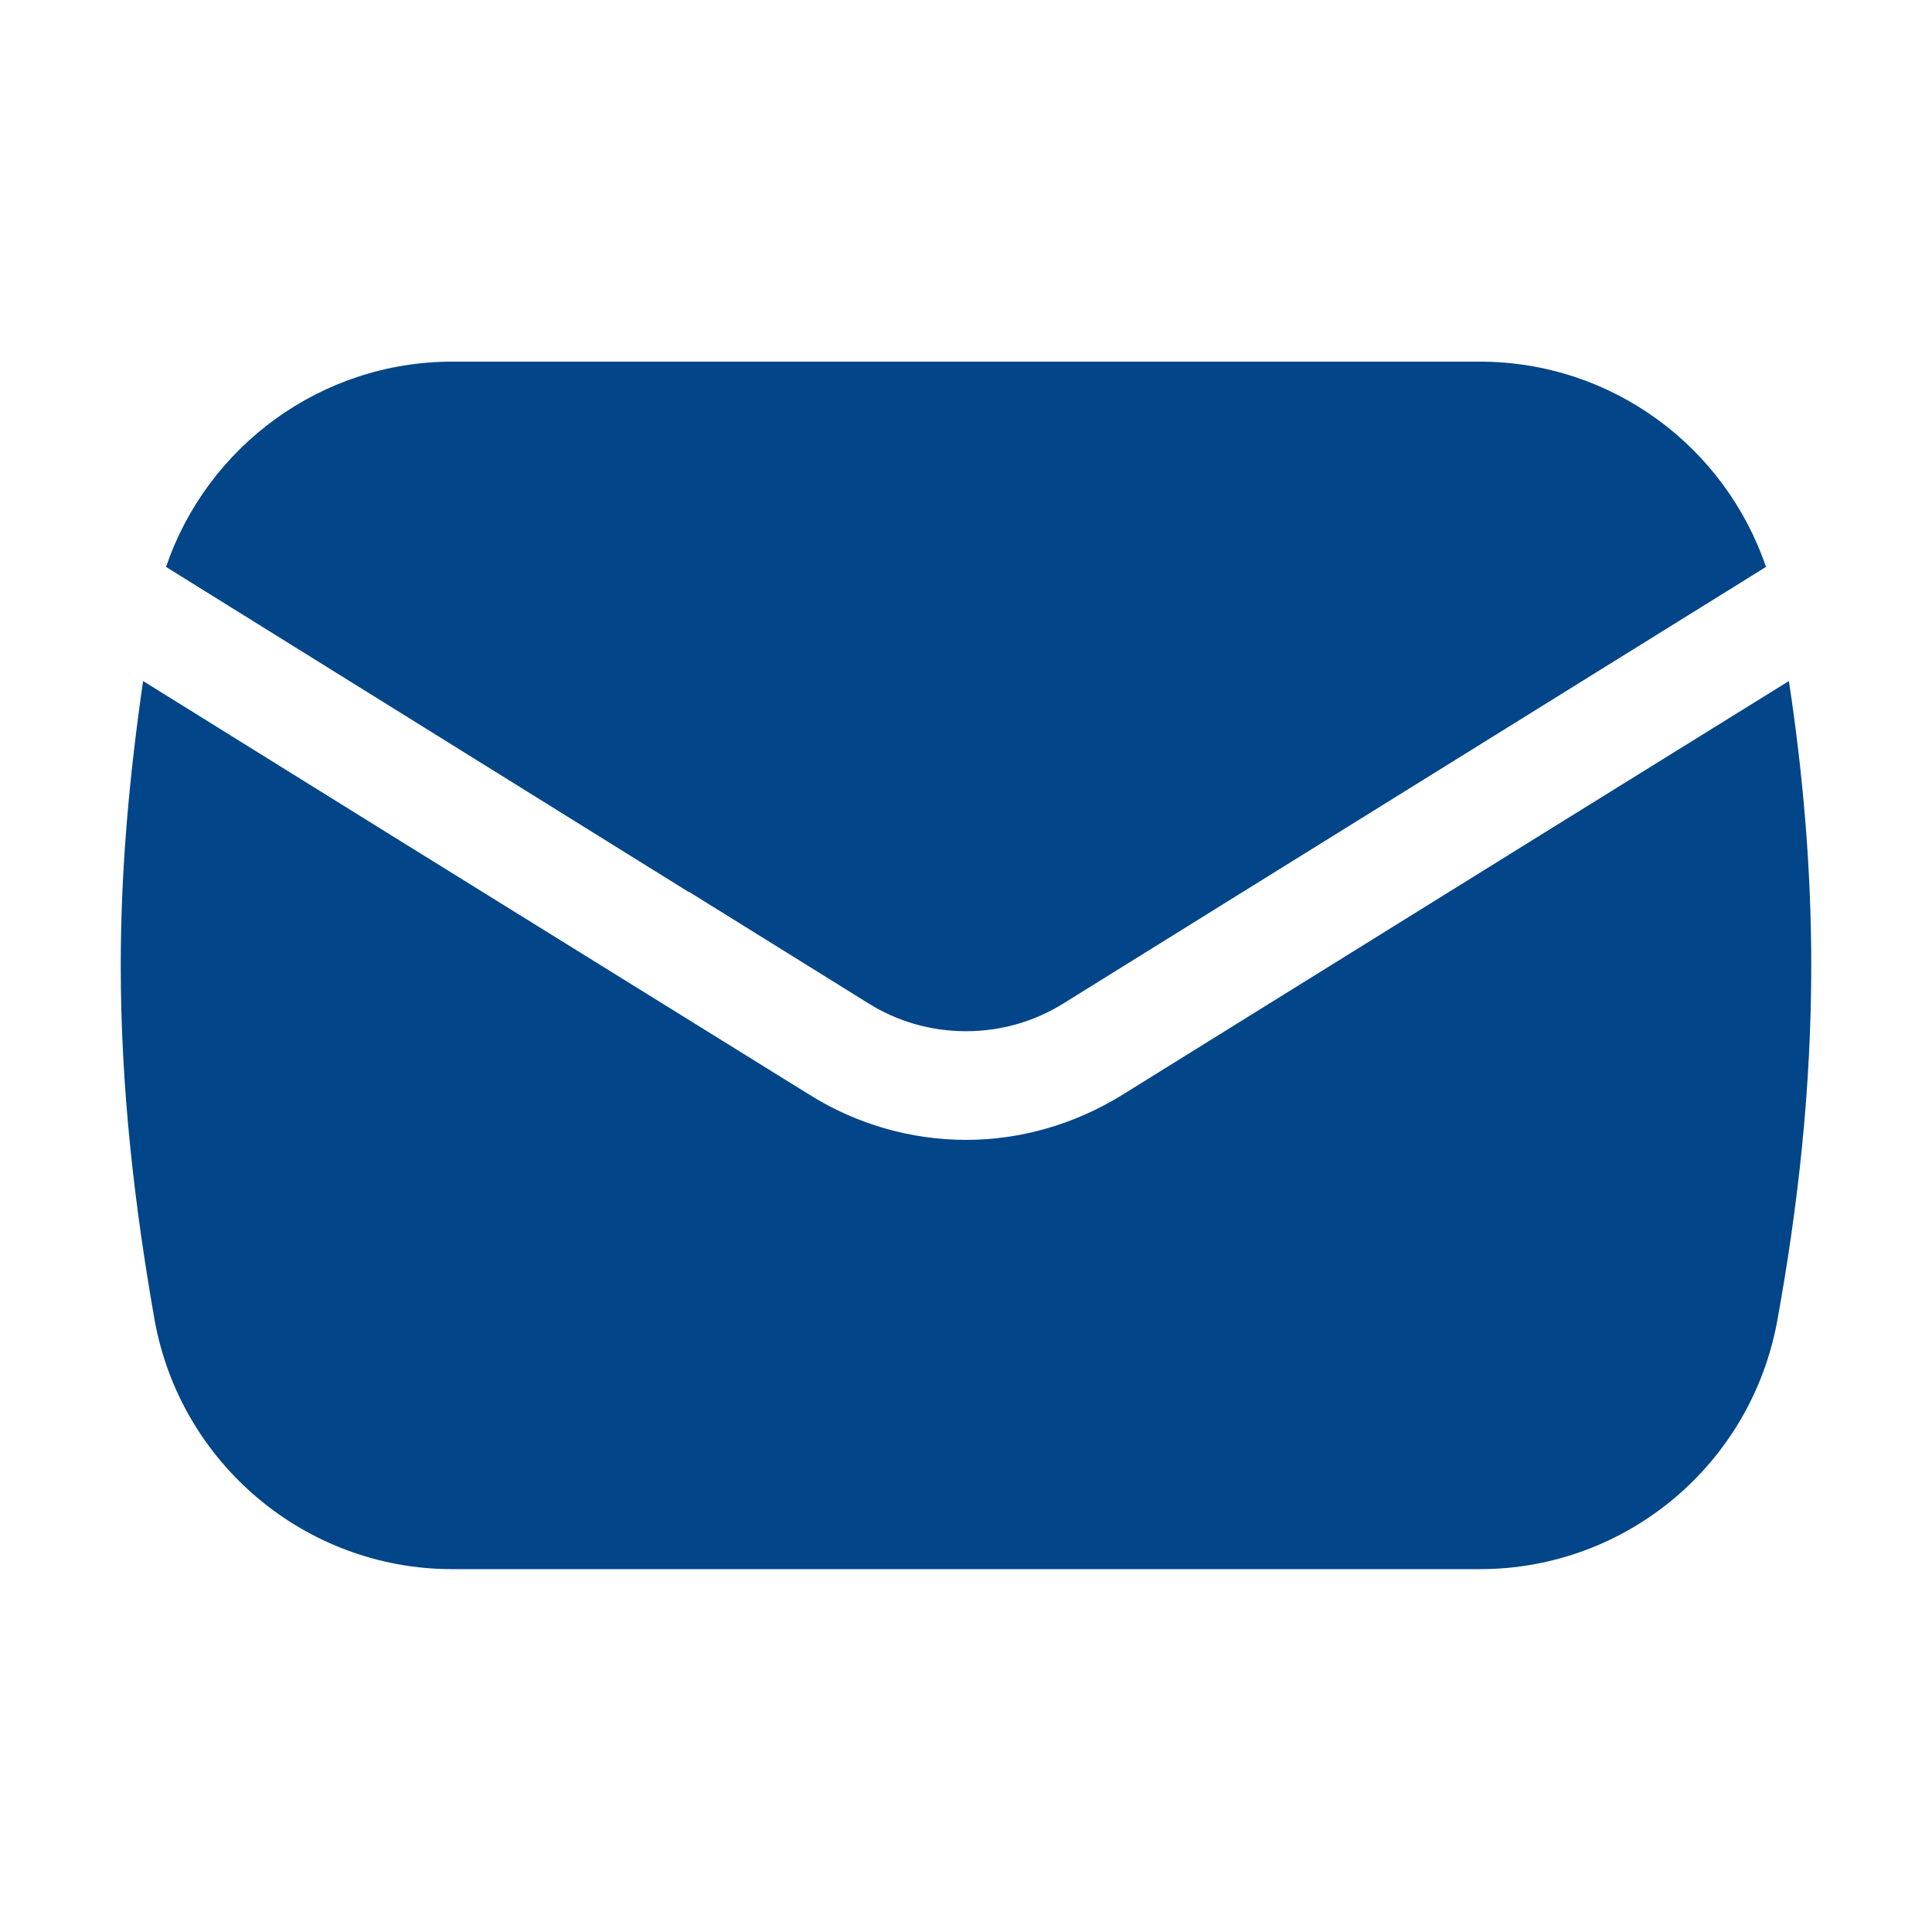
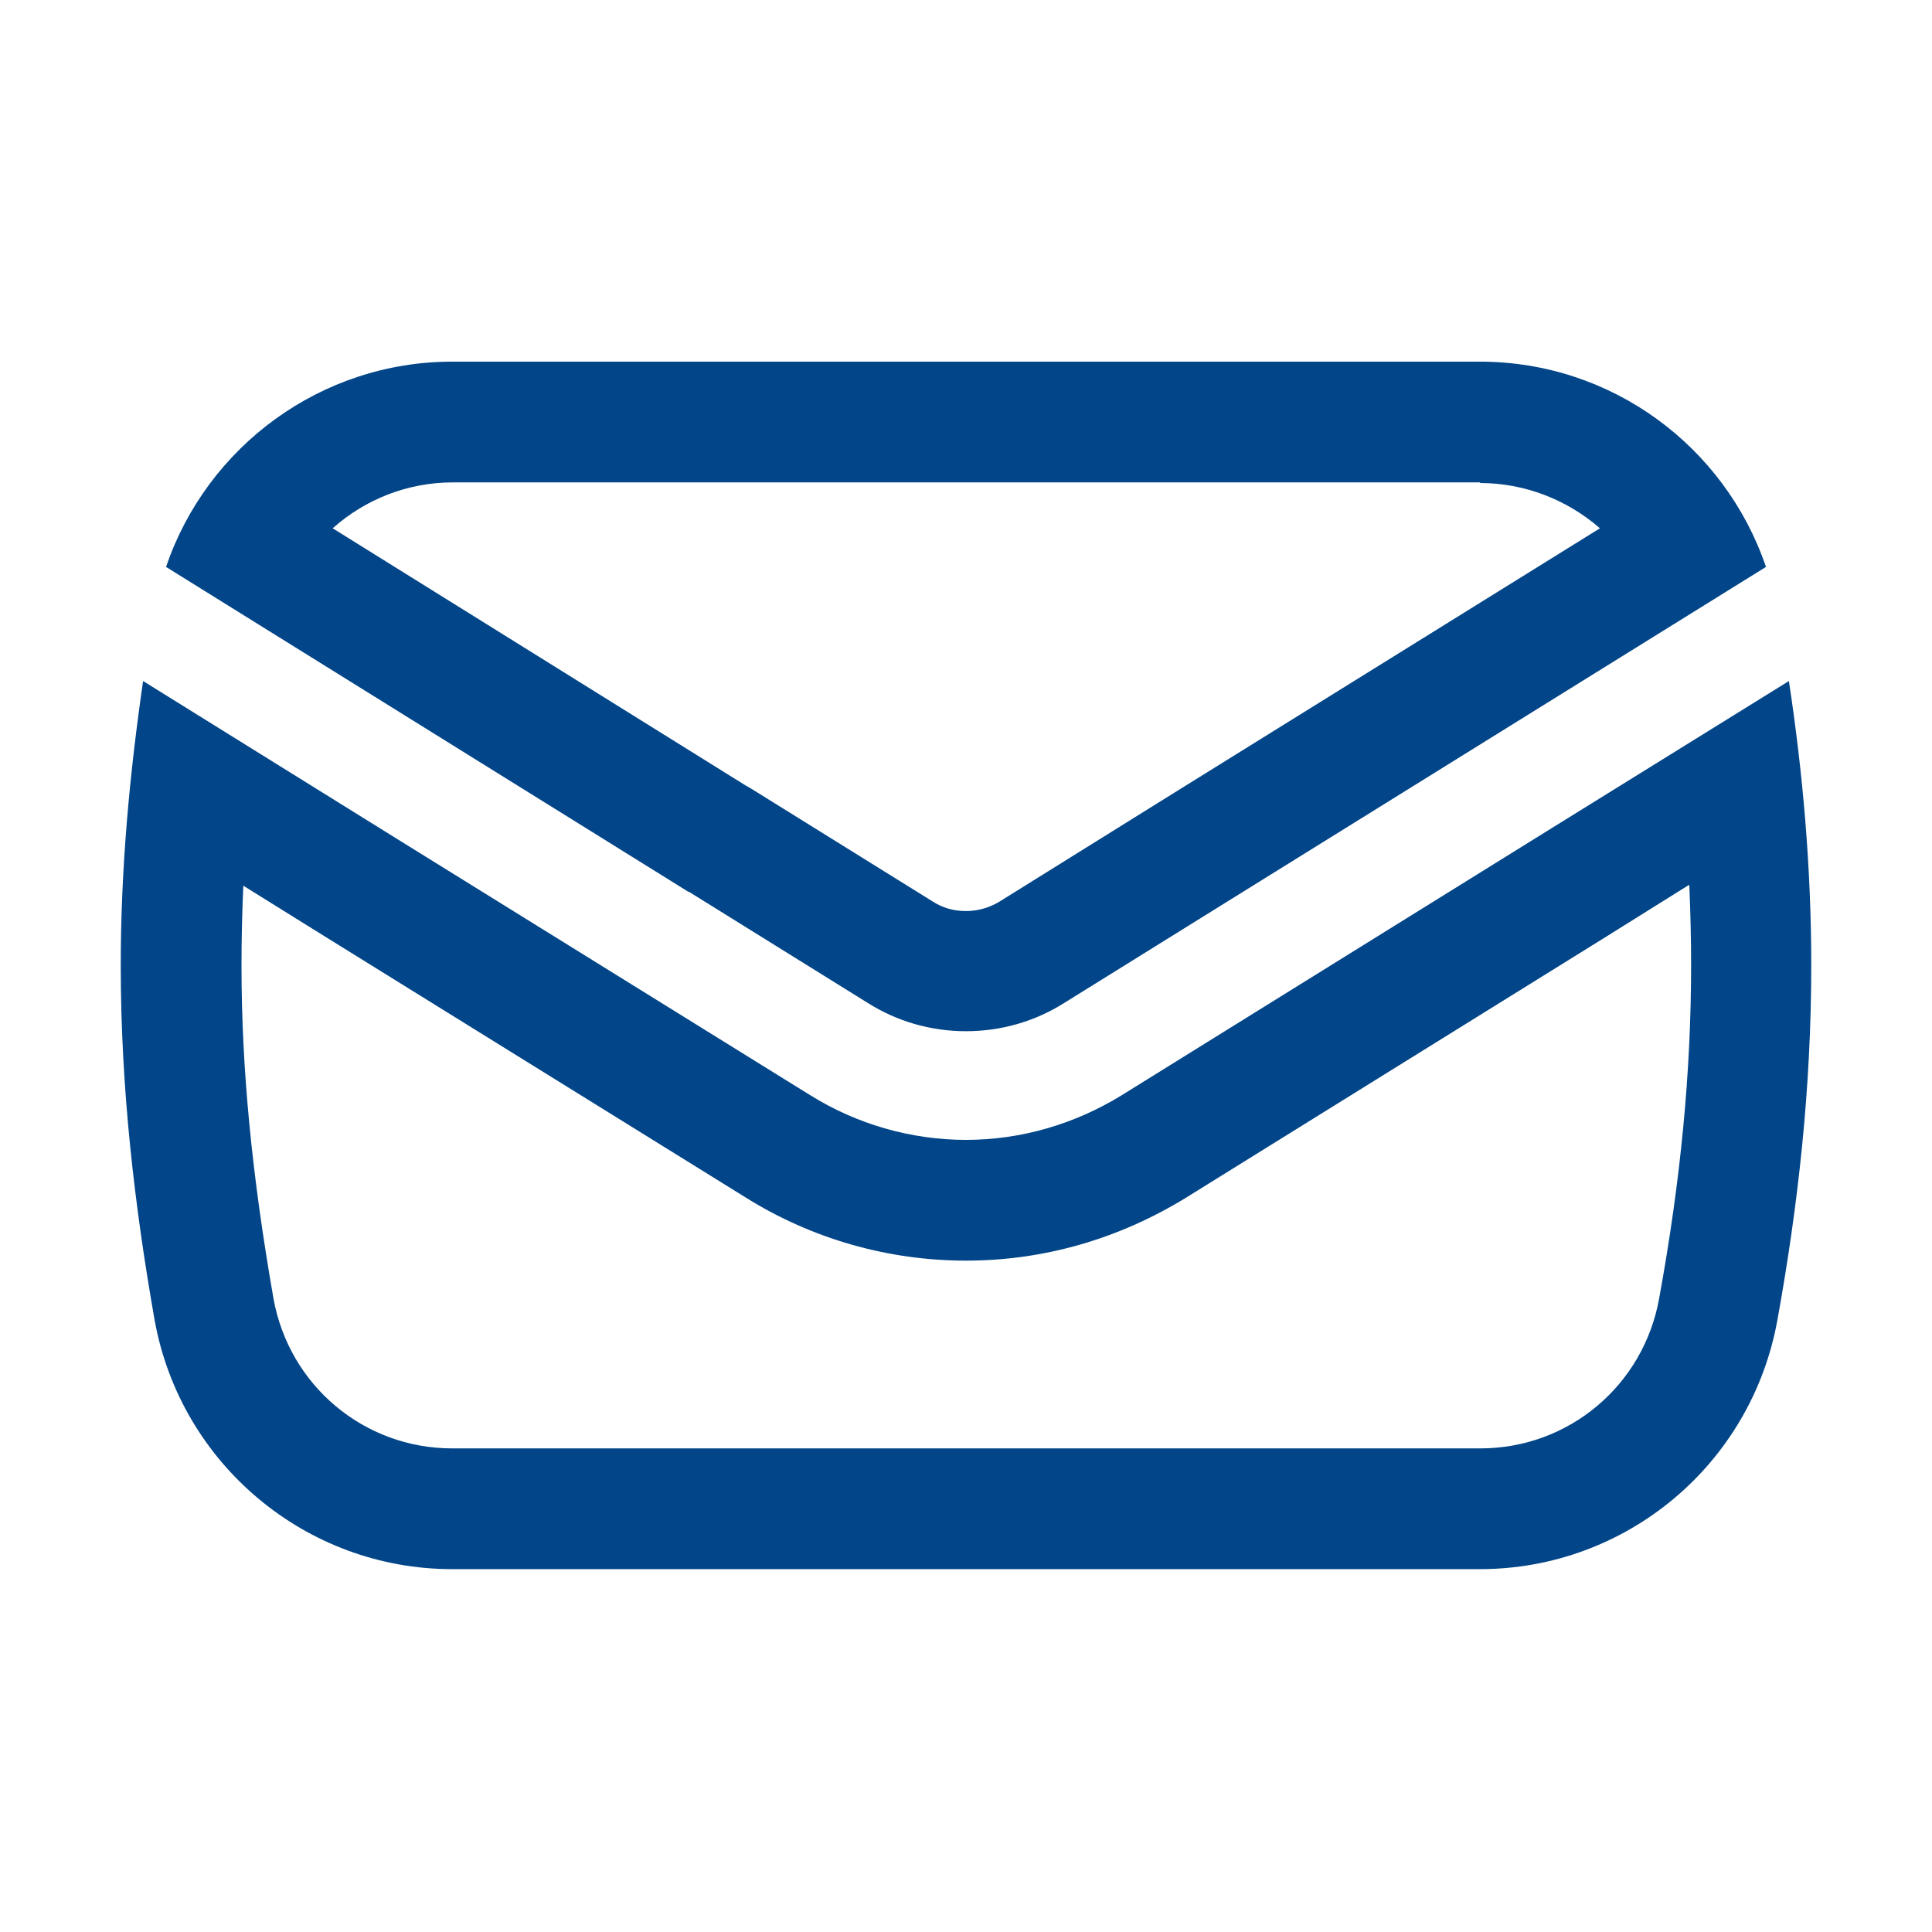
<svg xmlns="http://www.w3.org/2000/svg" width="32" height="32" viewBox="0 0 32 32" fill="none">
-   <path d="M7.49 25C5.55 25 3.89 23.61 3.54 21.69C3.17 19.58 3 17.77 3 16C3 15.03 3.05 14.04 3.17 12.96L12.9 19C13.84 19.58 14.91 19.89 16.01 19.89C17.11 19.89 18.17 19.58 19.11 19L28.84 12.96C28.95 14 29 15 29 16C29 17.81 28.82 19.67 28.46 21.69C28.12 23.61 26.46 25 24.51 25H7.49ZM16 16.09C15.6 16.09 15.23 15.98 14.91 15.78L11.94 13.94C11.94 13.94 11.88 13.91 11.85 13.89L4.02 9.02C4.73 7.79 6.04 7.01 7.49 7.01H24.51C25.96 7.01 27.28 7.79 27.98 9.02L17.1 15.78C16.77 15.99 16.39 16.1 16 16.1V16.09Z" fill="#024588" />
  <path d="M24.51 8C25.26 8 25.96 8.28 26.5 8.75L19.53 13.08L16.56 14.93C16.4 15.03 16.2 15.09 16 15.09C15.8 15.09 15.61 15.04 15.43 14.92L12.47 13.08C12.47 13.08 12.39 13.03 12.35 13.01L5.51 8.75C6.05 8.27 6.75 7.99 7.5 7.99H24.52M27.98 14.66C28 15.11 28.01 15.55 28.01 15.99C28.01 17.74 27.84 19.54 27.48 21.51C27.22 22.95 25.98 23.99 24.52 23.99H7.49C6.03 23.99 4.79 22.95 4.53 21.51C4.17 19.45 4 17.7 4 15.99C4 15.56 4.01 15.12 4.03 14.67L5.46 15.56L12.36 19.84C13.45 20.52 14.71 20.88 16 20.88C17.29 20.88 18.53 20.52 19.64 19.84L26.53 15.56L27.97 14.66M24.51 5.99H7.49C5.32 5.99 3.43 7.39 2.75 9.39L11.4 14.77H11.41L14.37 16.61C14.86 16.92 15.42 17.08 16 17.08C16.58 17.08 17.14 16.92 17.63 16.61L20.59 14.77L29.25 9.39C28.57 7.39 26.69 5.99 24.51 5.99ZM29.63 11.28L25.47 13.86L18.58 18.14C17.8 18.62 16.91 18.88 16 18.88C15.09 18.88 14.19 18.62 13.42 18.14L6.52 13.86L2.37 11.28C2.15 12.8 2 14.36 2 15.99C2 18.04 2.23 19.98 2.56 21.86C2.99 24.25 5.07 25.99 7.49 25.99H24.51C26.94 25.99 29.01 24.25 29.44 21.86C29.78 19.98 30 18.04 30 15.99C30 14.36 29.86 12.8 29.63 11.28Z" fill="#024588" />
</svg>